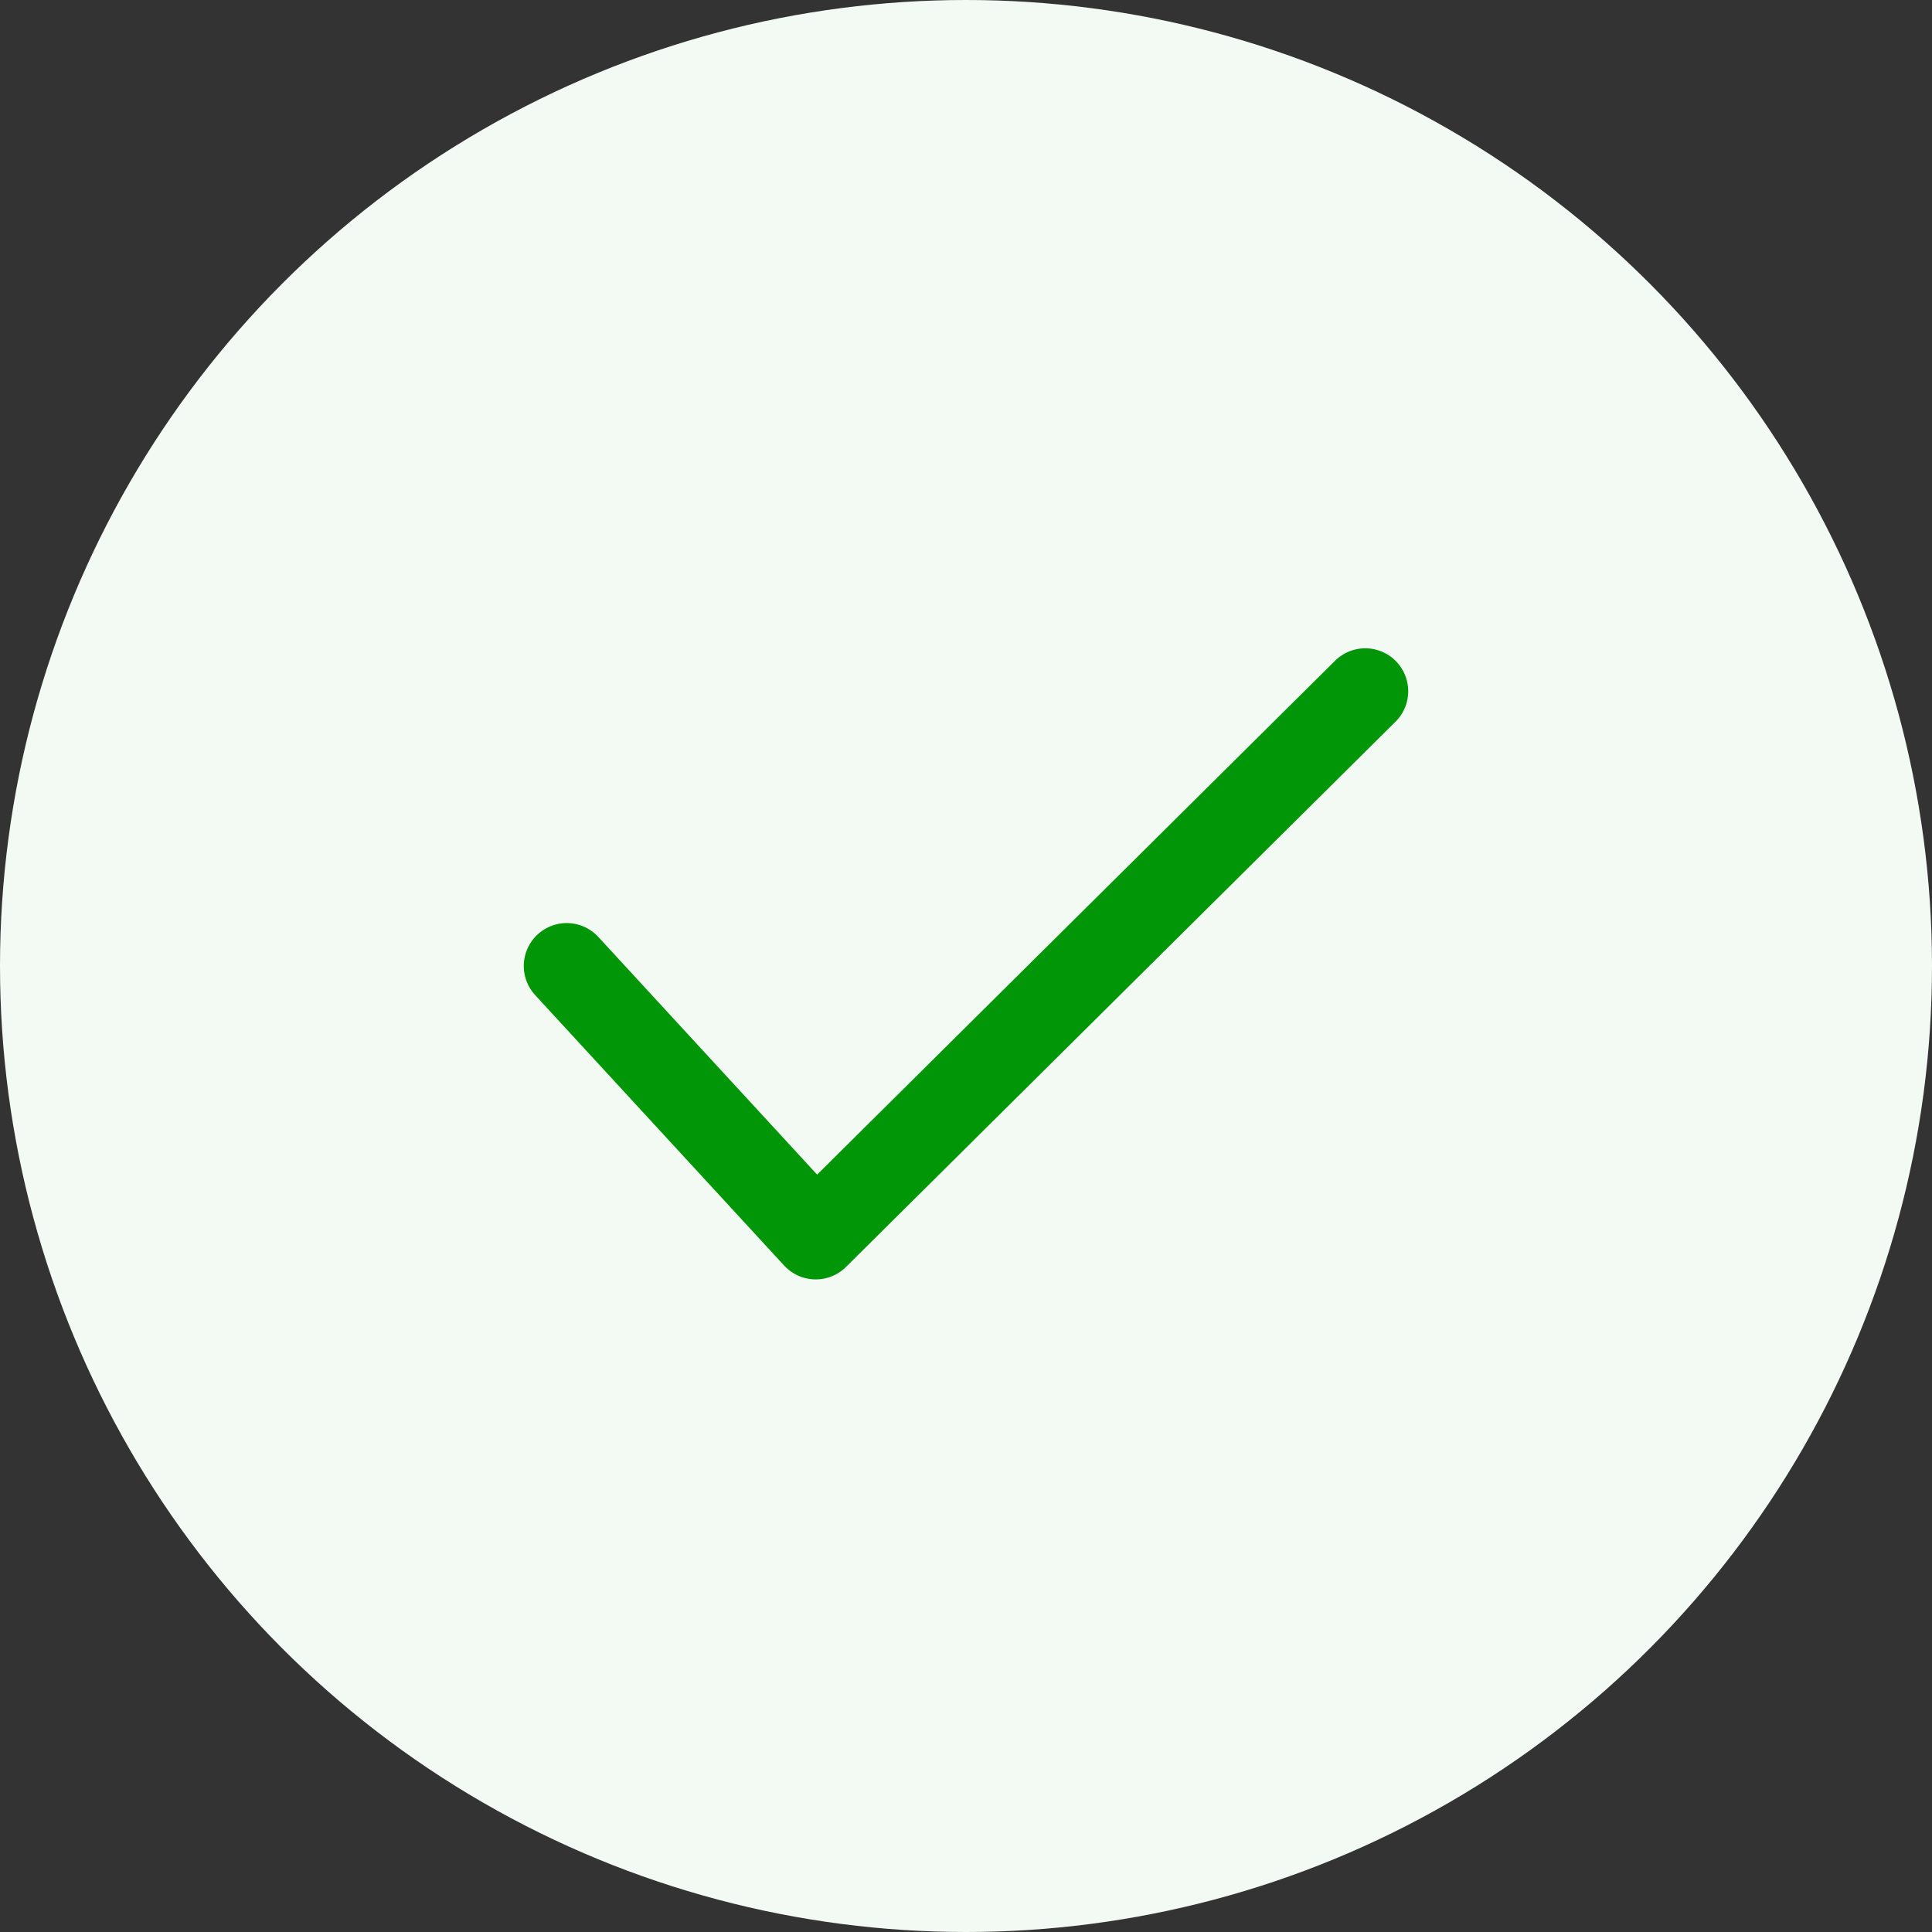
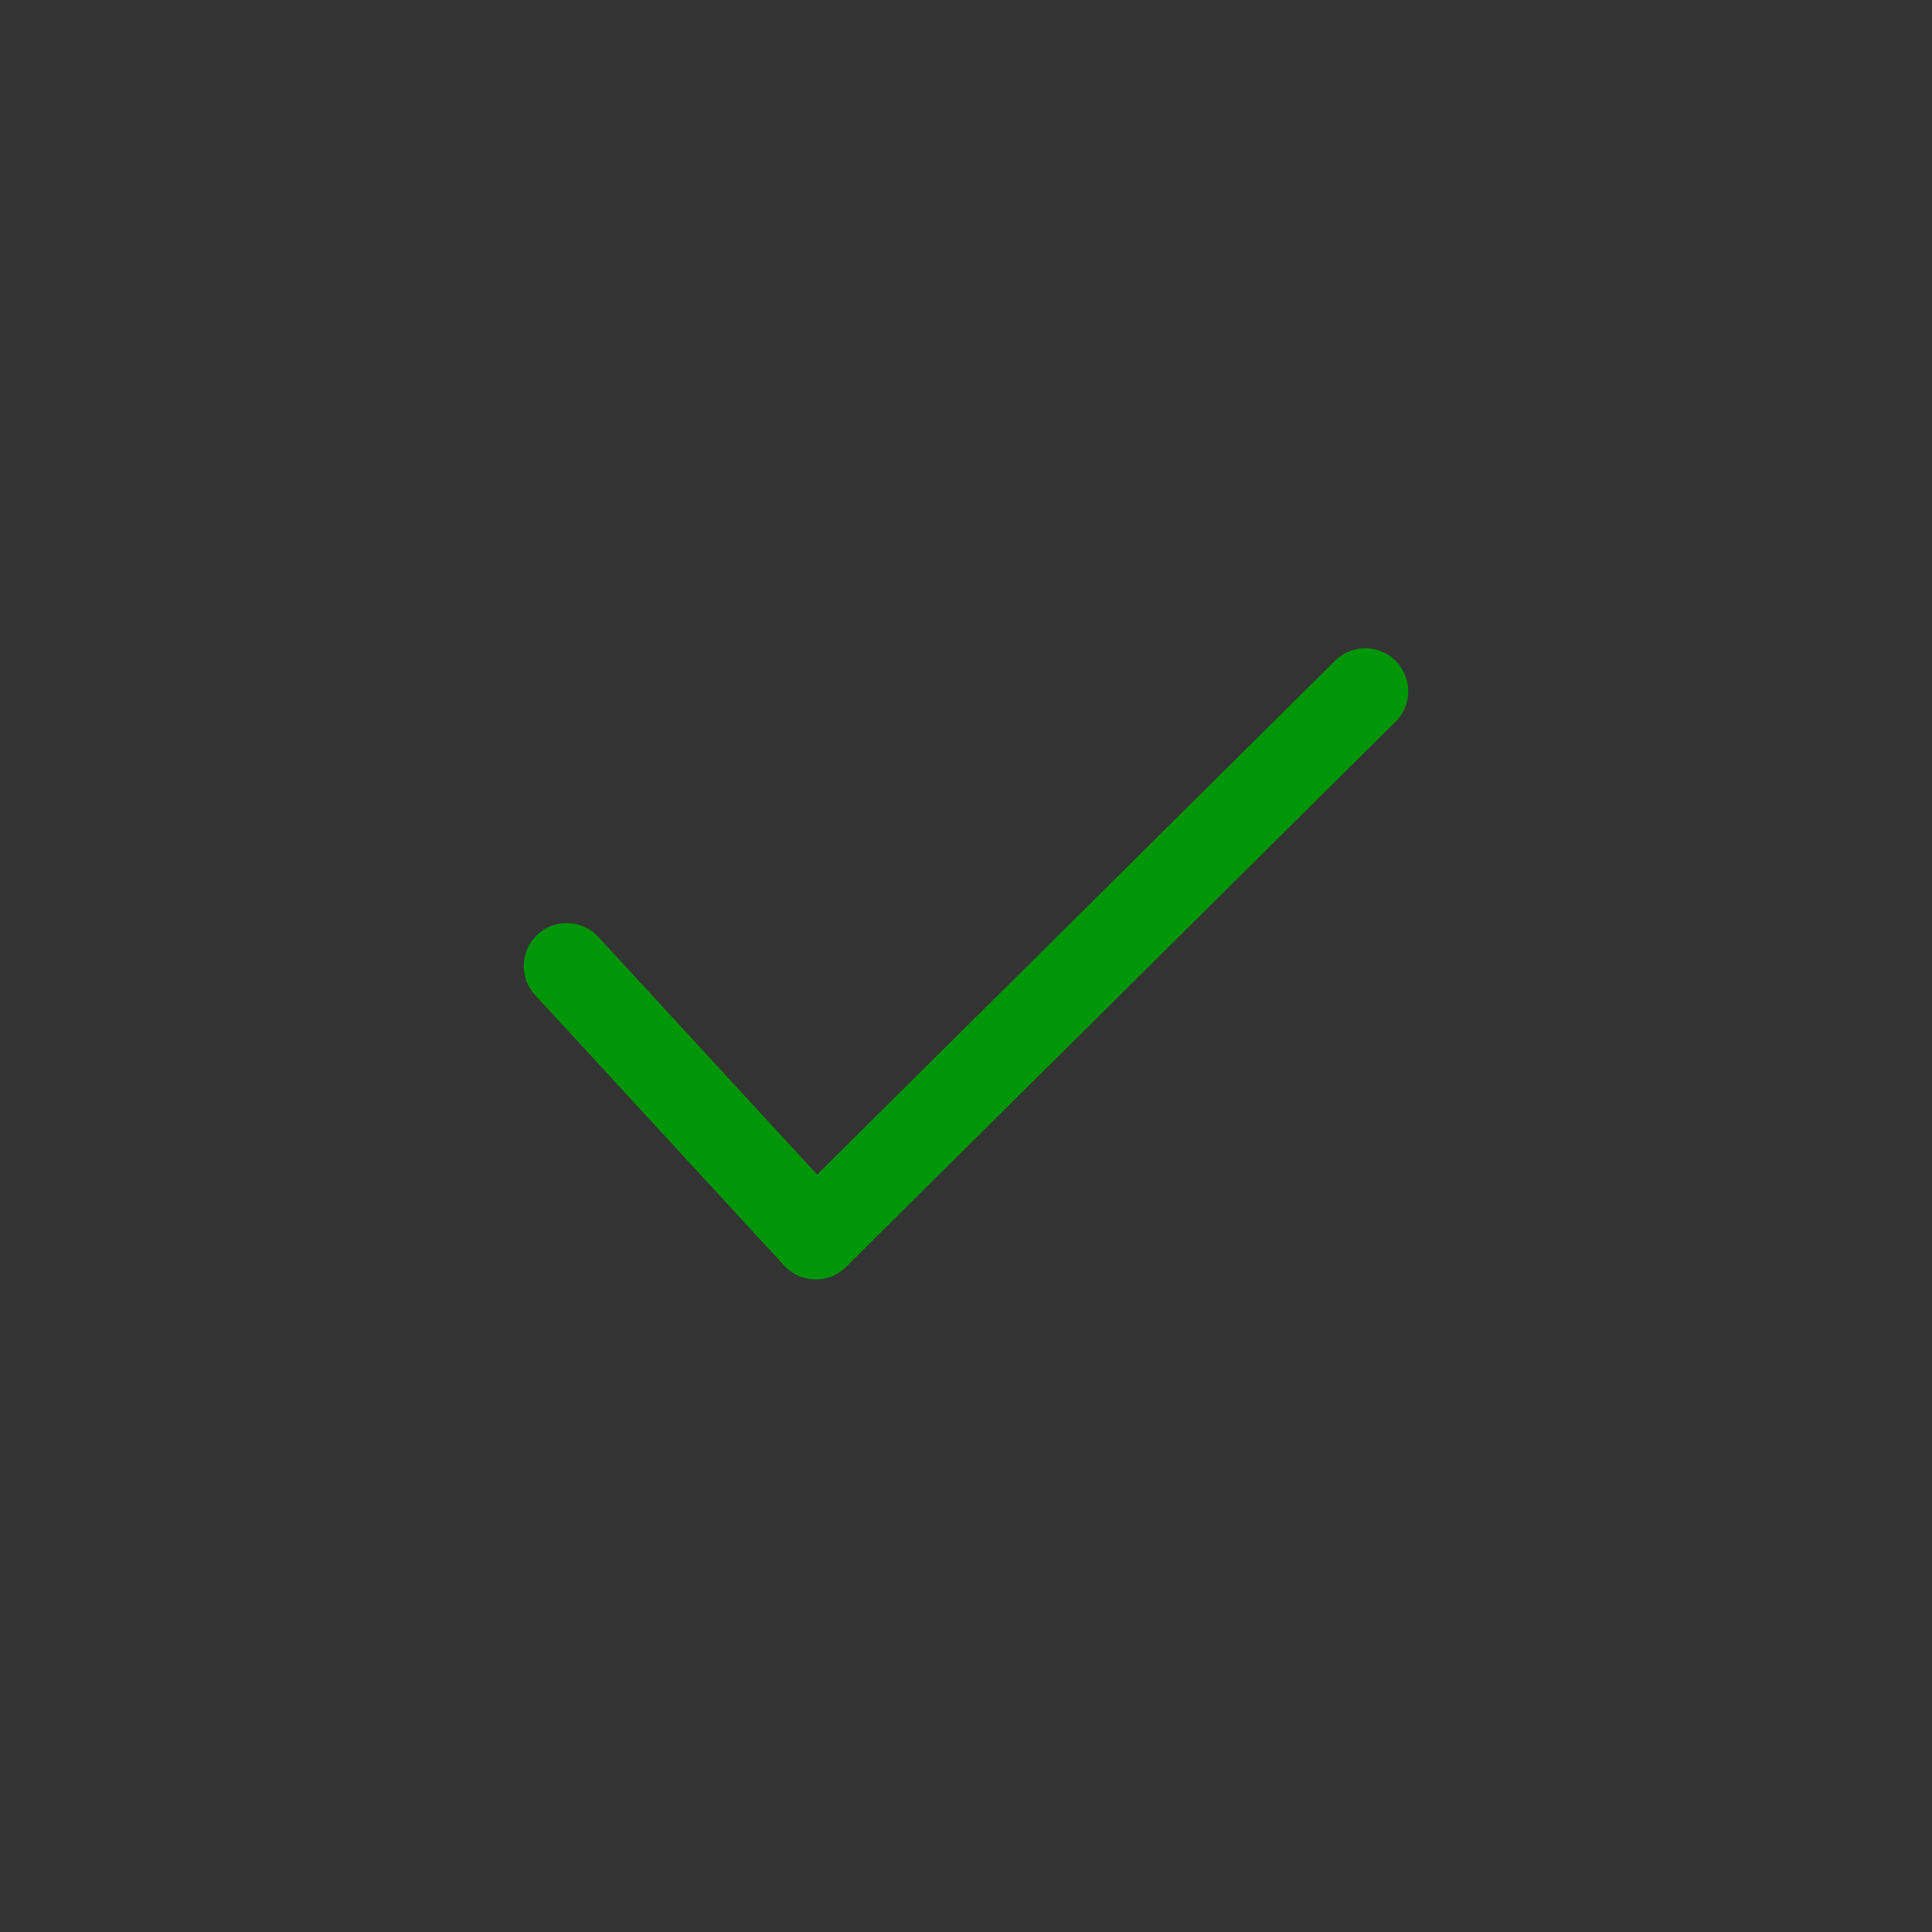
<svg xmlns="http://www.w3.org/2000/svg" version="1.1" id="Layer_1" x="0px" y="0px" viewBox="0 0 45 45" style="enable-background:new 0 0 45 45;" xml:space="preserve">
  <rect x="0" y="0" width="45" height="45" fill="#333333" stroke="none" />
  <style type="text/css"> .st0{fill:#F2FAF3;} .st1{display:none;fill:none;stroke:#009607;stroke-width:1.5;stroke-linejoin:round;} .st2{display:none;} .st3{display:inline;fill:none;stroke:#009607;stroke-width:1.5;stroke-linecap:round;stroke-linejoin:round;stroke-miterlimit:10;} .st4{fill:none;stroke:#009607;stroke-width:2;stroke-linecap:round;stroke-linejoin:round;} </style>
-   <circle class="st0" cx="22.5" cy="22.5" r="22.5" />
-   <path class="st1" d="M32.9,15.4c0-0.3-0.5-0.4-0.7-0.2l-1.9,1.9c-0.2,0.2-0.4,0.2-0.6,0l-1.8-1.8c-0.2-0.2-0.2-0.4,0-0.6l1.9-1.9 c0.2-0.2,0.1-0.6-0.2-0.7c-1.3-0.3-2.7,0.1-3.8,1.1c-1.1,1.1-1.5,2.8-1,4.2c0,0.2,0,0.3,0,0.4L18,24.6c-0.1,0.1-0.3,0.1-0.4,0 c-1.4-0.5-3.1-0.1-4.2,1c-1,1-1.4,2.4-1.1,3.8c0,0.3,0.5,0.4,0.7,0.2l1.9-1.9c0.2-0.2,0.4-0.2,0.6,0l1.8,1.8c0.2,0.2,0.2,0.4,0,0.6 L15.4,32c-0.2,0.2-0.1,0.6,0.2,0.7c1.3,0.3,2.7-0.1,3.8-1.1c1.1-1.1,1.5-2.8,1-4.2c0-0.2,0-0.3,0-0.4l6.8-6.8c0.1-0.1,0.3-0.1,0.4,0 c1.4,0.5,3.1,0.1,4.2-1C32.8,18.2,33.2,16.8,32.9,15.4z" />
+   <path class="st1" d="M32.9,15.4c0-0.3-0.5-0.4-0.7-0.2l-1.9,1.9c-0.2,0.2-0.4,0.2-0.6,0l-1.8-1.8c-0.2-0.2-0.2-0.4,0-0.6l1.9-1.9 c0.2-0.2,0.1-0.6-0.2-0.7c-1.3-0.3-2.7,0.1-3.8,1.1c-1.1,1.1-1.5,2.8-1,4.2L18,24.6c-0.1,0.1-0.3,0.1-0.4,0 c-1.4-0.5-3.1-0.1-4.2,1c-1,1-1.4,2.4-1.1,3.8c0,0.3,0.5,0.4,0.7,0.2l1.9-1.9c0.2-0.2,0.4-0.2,0.6,0l1.8,1.8c0.2,0.2,0.2,0.4,0,0.6 L15.4,32c-0.2,0.2-0.1,0.6,0.2,0.7c1.3,0.3,2.7-0.1,3.8-1.1c1.1-1.1,1.5-2.8,1-4.2c0-0.2,0-0.3,0-0.4l6.8-6.8c0.1-0.1,0.3-0.1,0.4,0 c1.4,0.5,3.1,0.1,4.2-1C32.8,18.2,33.2,16.8,32.9,15.4z" />
  <g class="st2">
-     <polyline class="st3" points="30.8,27.3 30.8,30.9 22.5,35.8 14.1,30.9 13.9,27.3 " />
    <polygon class="st3" points="30.9,18.9 22.5,23.7 14.1,18.9 22.5,14.1 " />
-     <line class="st3" x1="22.5" y1="35.8" x2="22.5" y2="23.7" />
    <polyline class="st3" points="30.9,18.9 35.8,14.1 27.3,9.2 22.5,14.1 " />
-     <polyline class="st3" points="14.1,18.9 9.2,23.7 17.7,28.5 22.5,23.7 " />
-     <polyline class="st3" points="30.9,18.9 35.8,23.7 27.3,28.5 22.5,23.7 " />
    <polyline class="st3" points="14.1,18.9 9.2,14.1 17.7,9.2 22.5,14.1 " />
  </g>
  <g>
    <path class="st4" d="M13.2,22.5l5.8,6.3l12.8-12.7" />
  </g>
</svg>